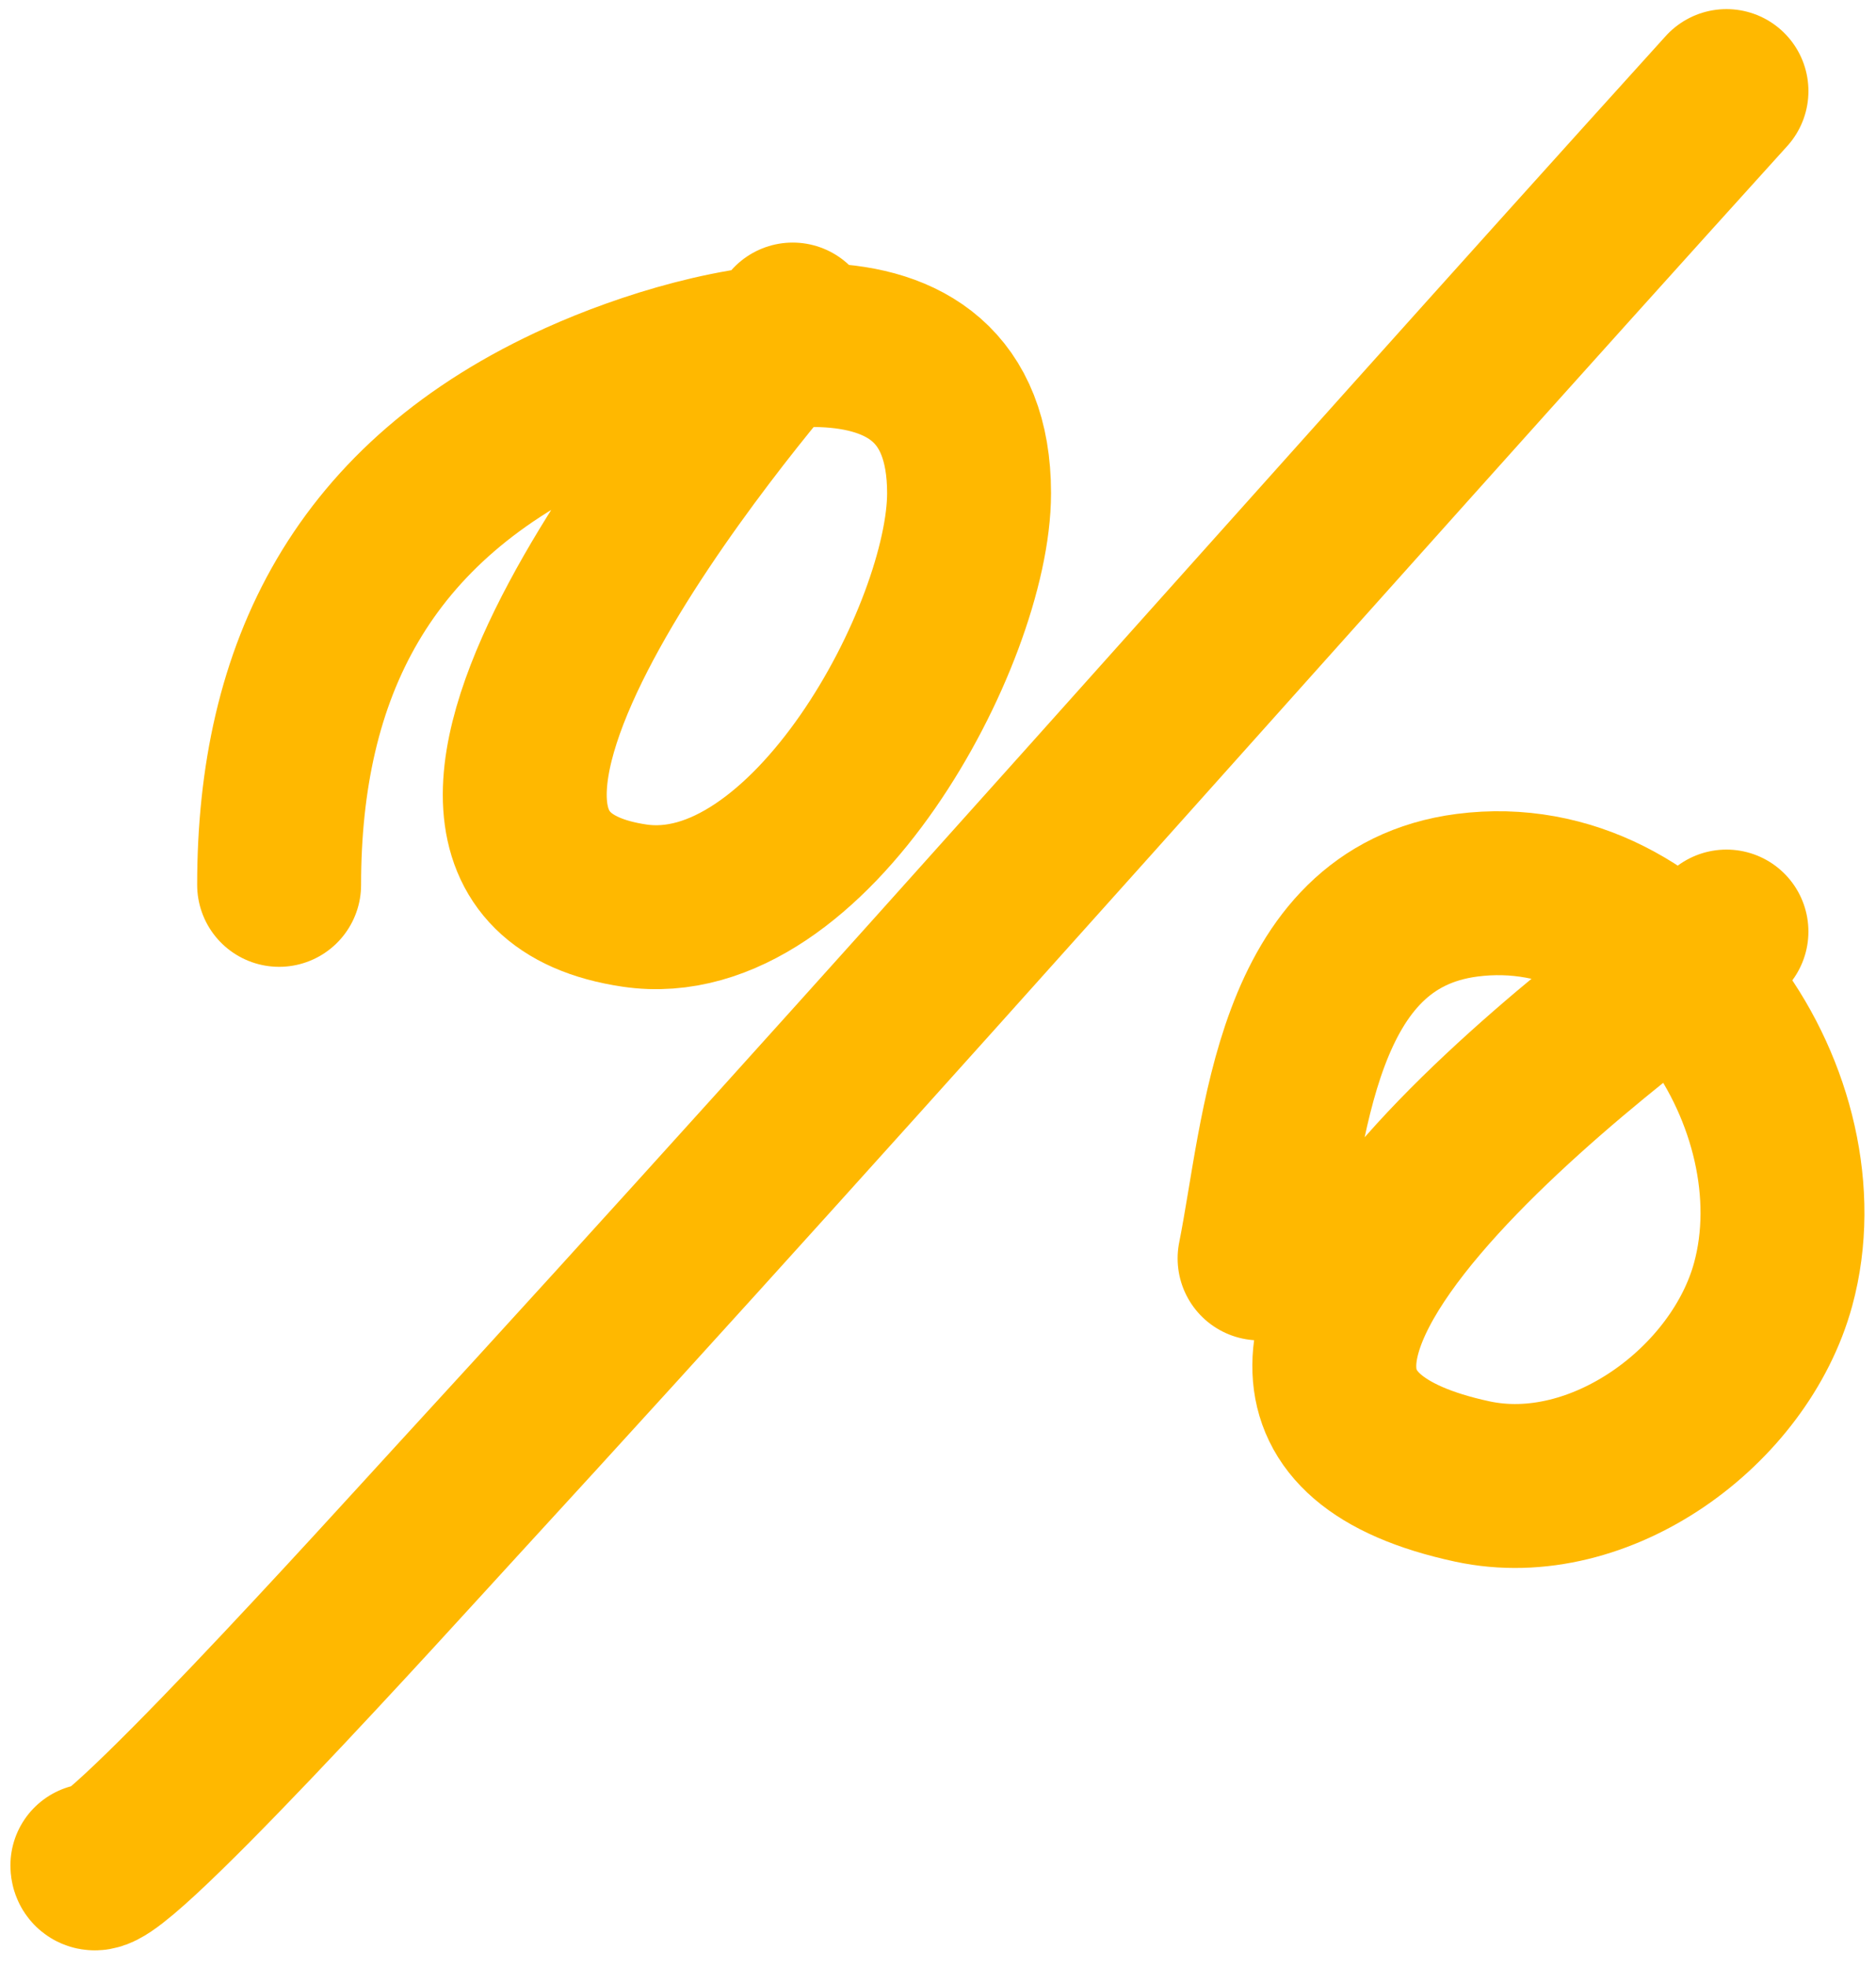
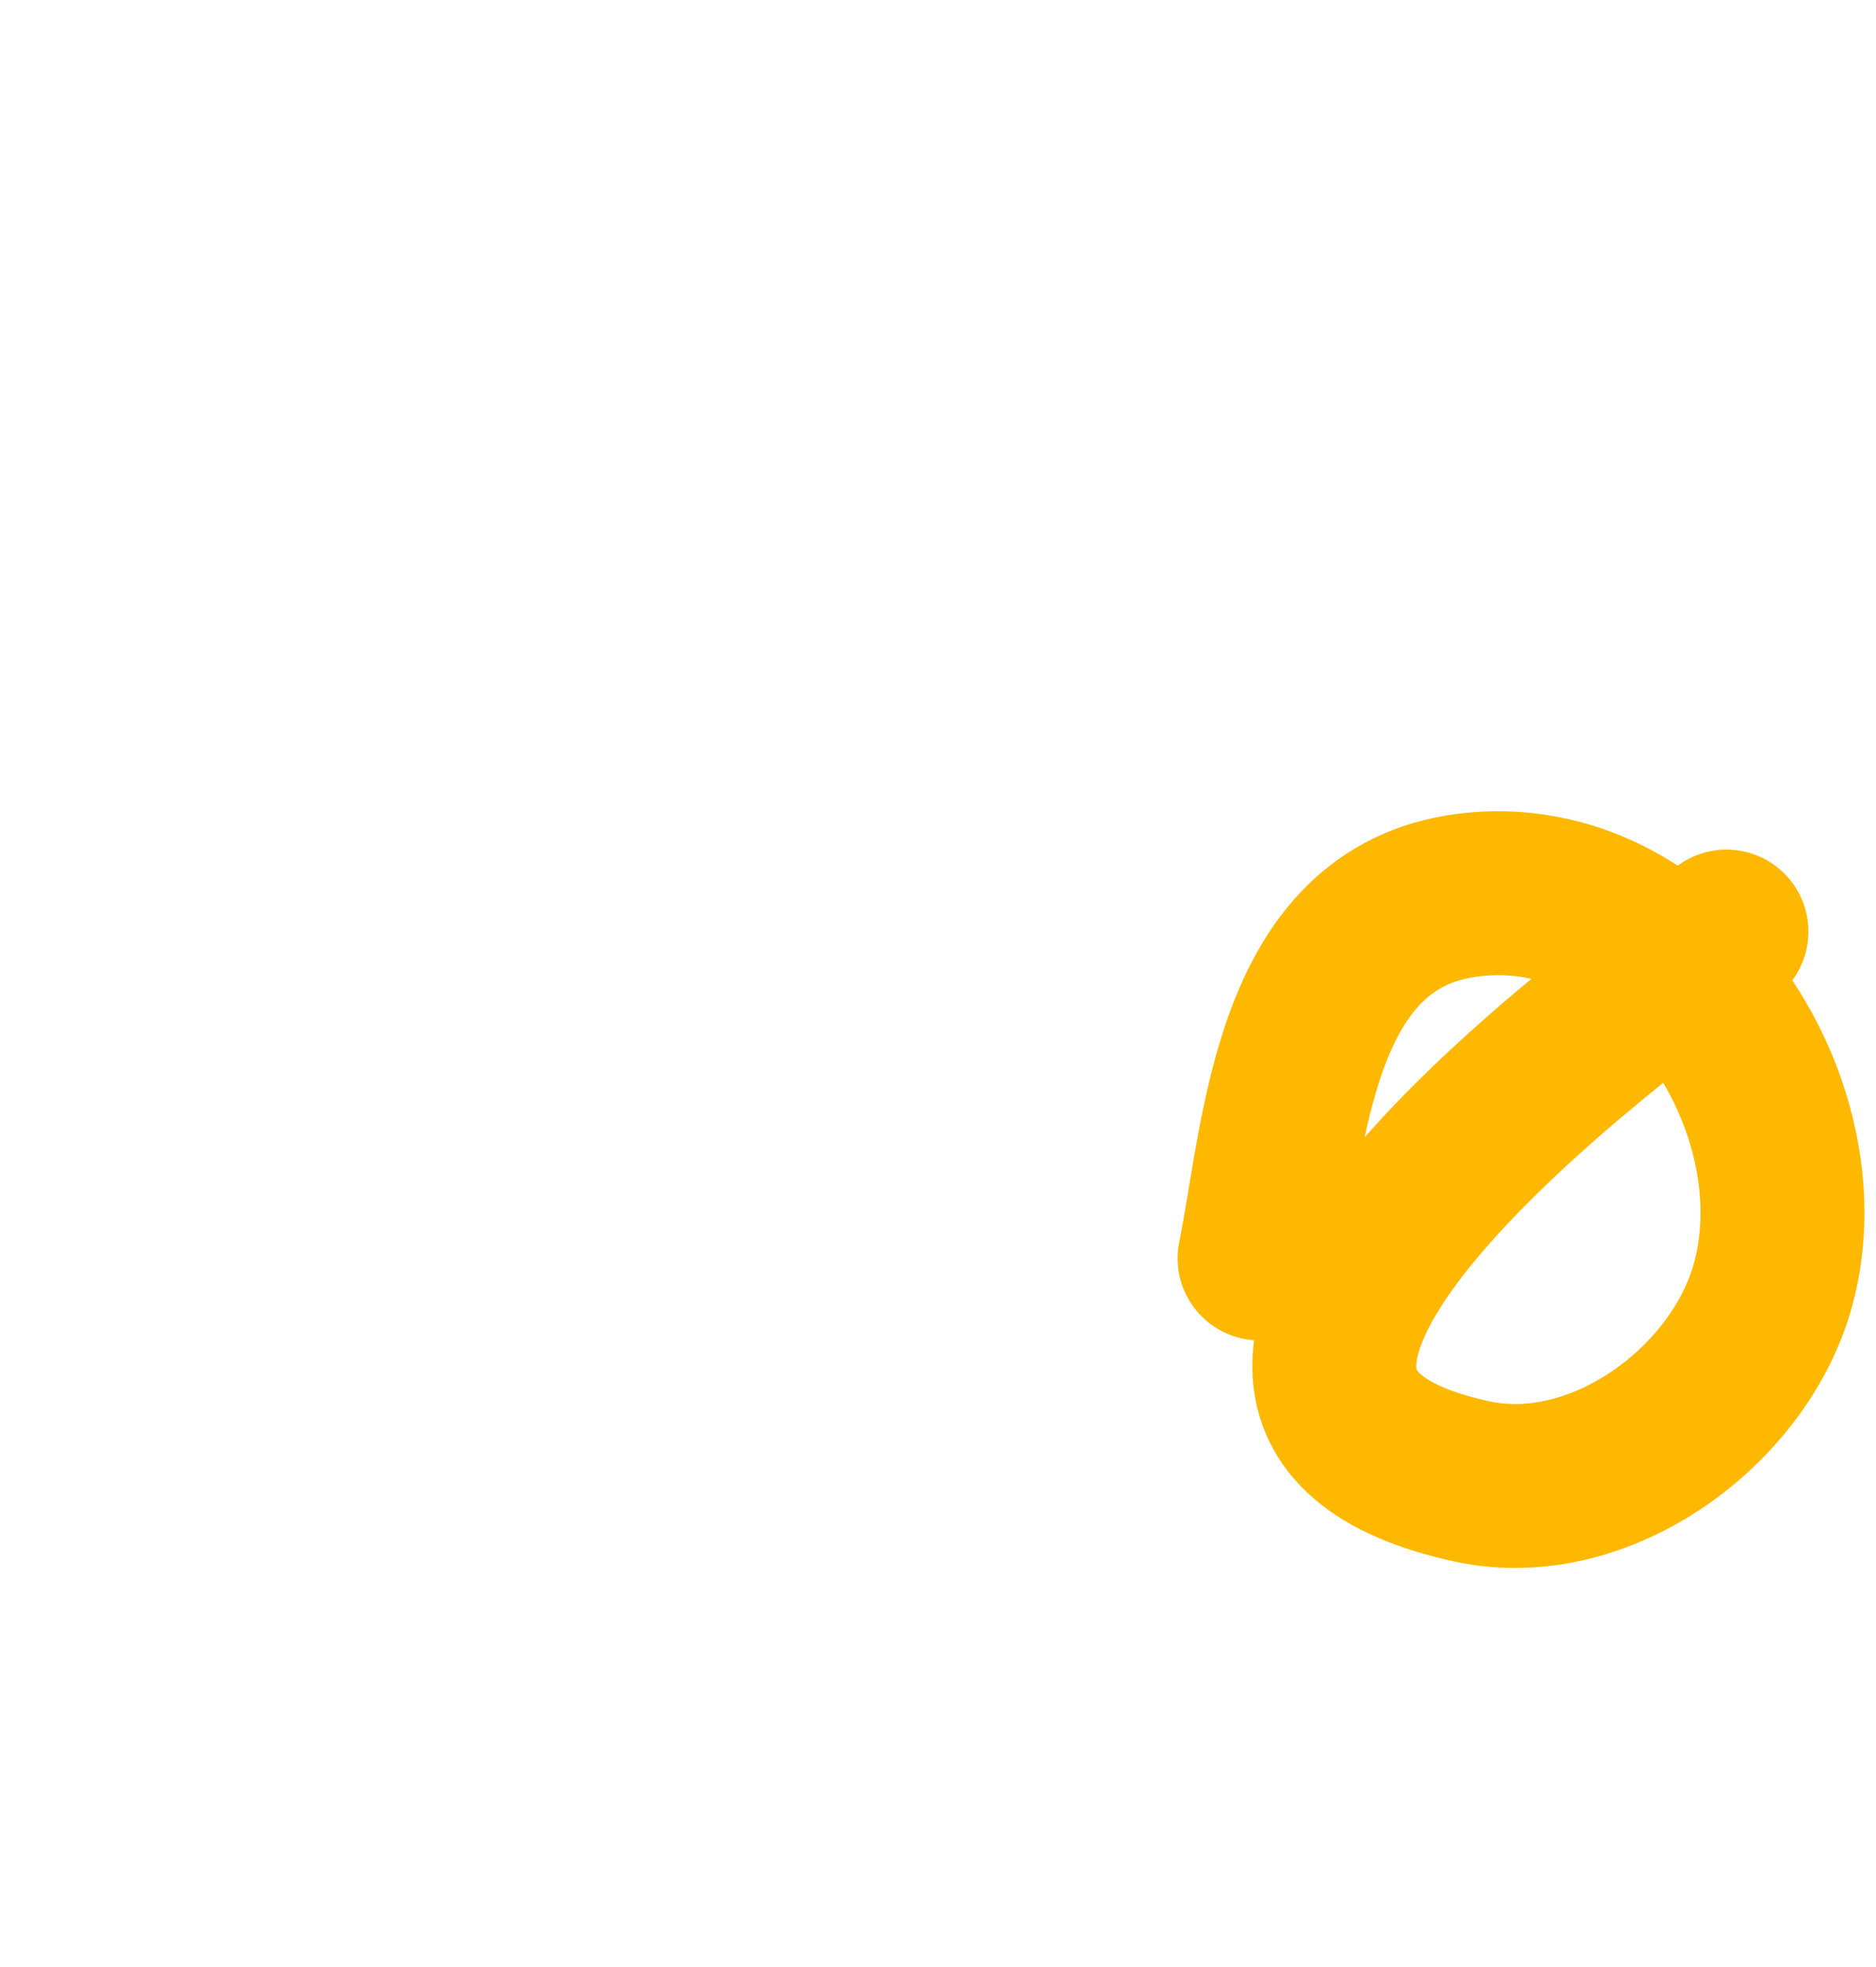
<svg xmlns="http://www.w3.org/2000/svg" width="103" height="108" viewBox="0 0 103 108" fill="none">
-   <path d="M94.79 5C71.463 30.768 48.521 56.87 25.009 82.471C21.698 86.076 5.072 104.497 5.072 102.408" stroke="#FFB800" stroke-width="9" stroke-linecap="round" />
-   <path d="M43.522 17.817C40.64 21.126 18.341 47.273 34.835 49.716C44.474 51.145 53.206 34.791 53.206 27.073C53.206 15.246 38.917 18.906 31.845 22.089C19.842 27.49 15.325 36.847 15.325 48.577" stroke="#FFB800" stroke-width="9" stroke-linecap="round" />
  <path d="M94.789 51.141C89.581 54.974 59.455 76.72 80.833 81.331C87.851 82.845 95.527 77.202 97.353 70.508C100.065 60.565 91.656 47.707 80.549 49.147C71.023 50.382 70.555 62.09 69.156 69.084" stroke="#FFB800" stroke-width="9" stroke-linecap="round" />
</svg>